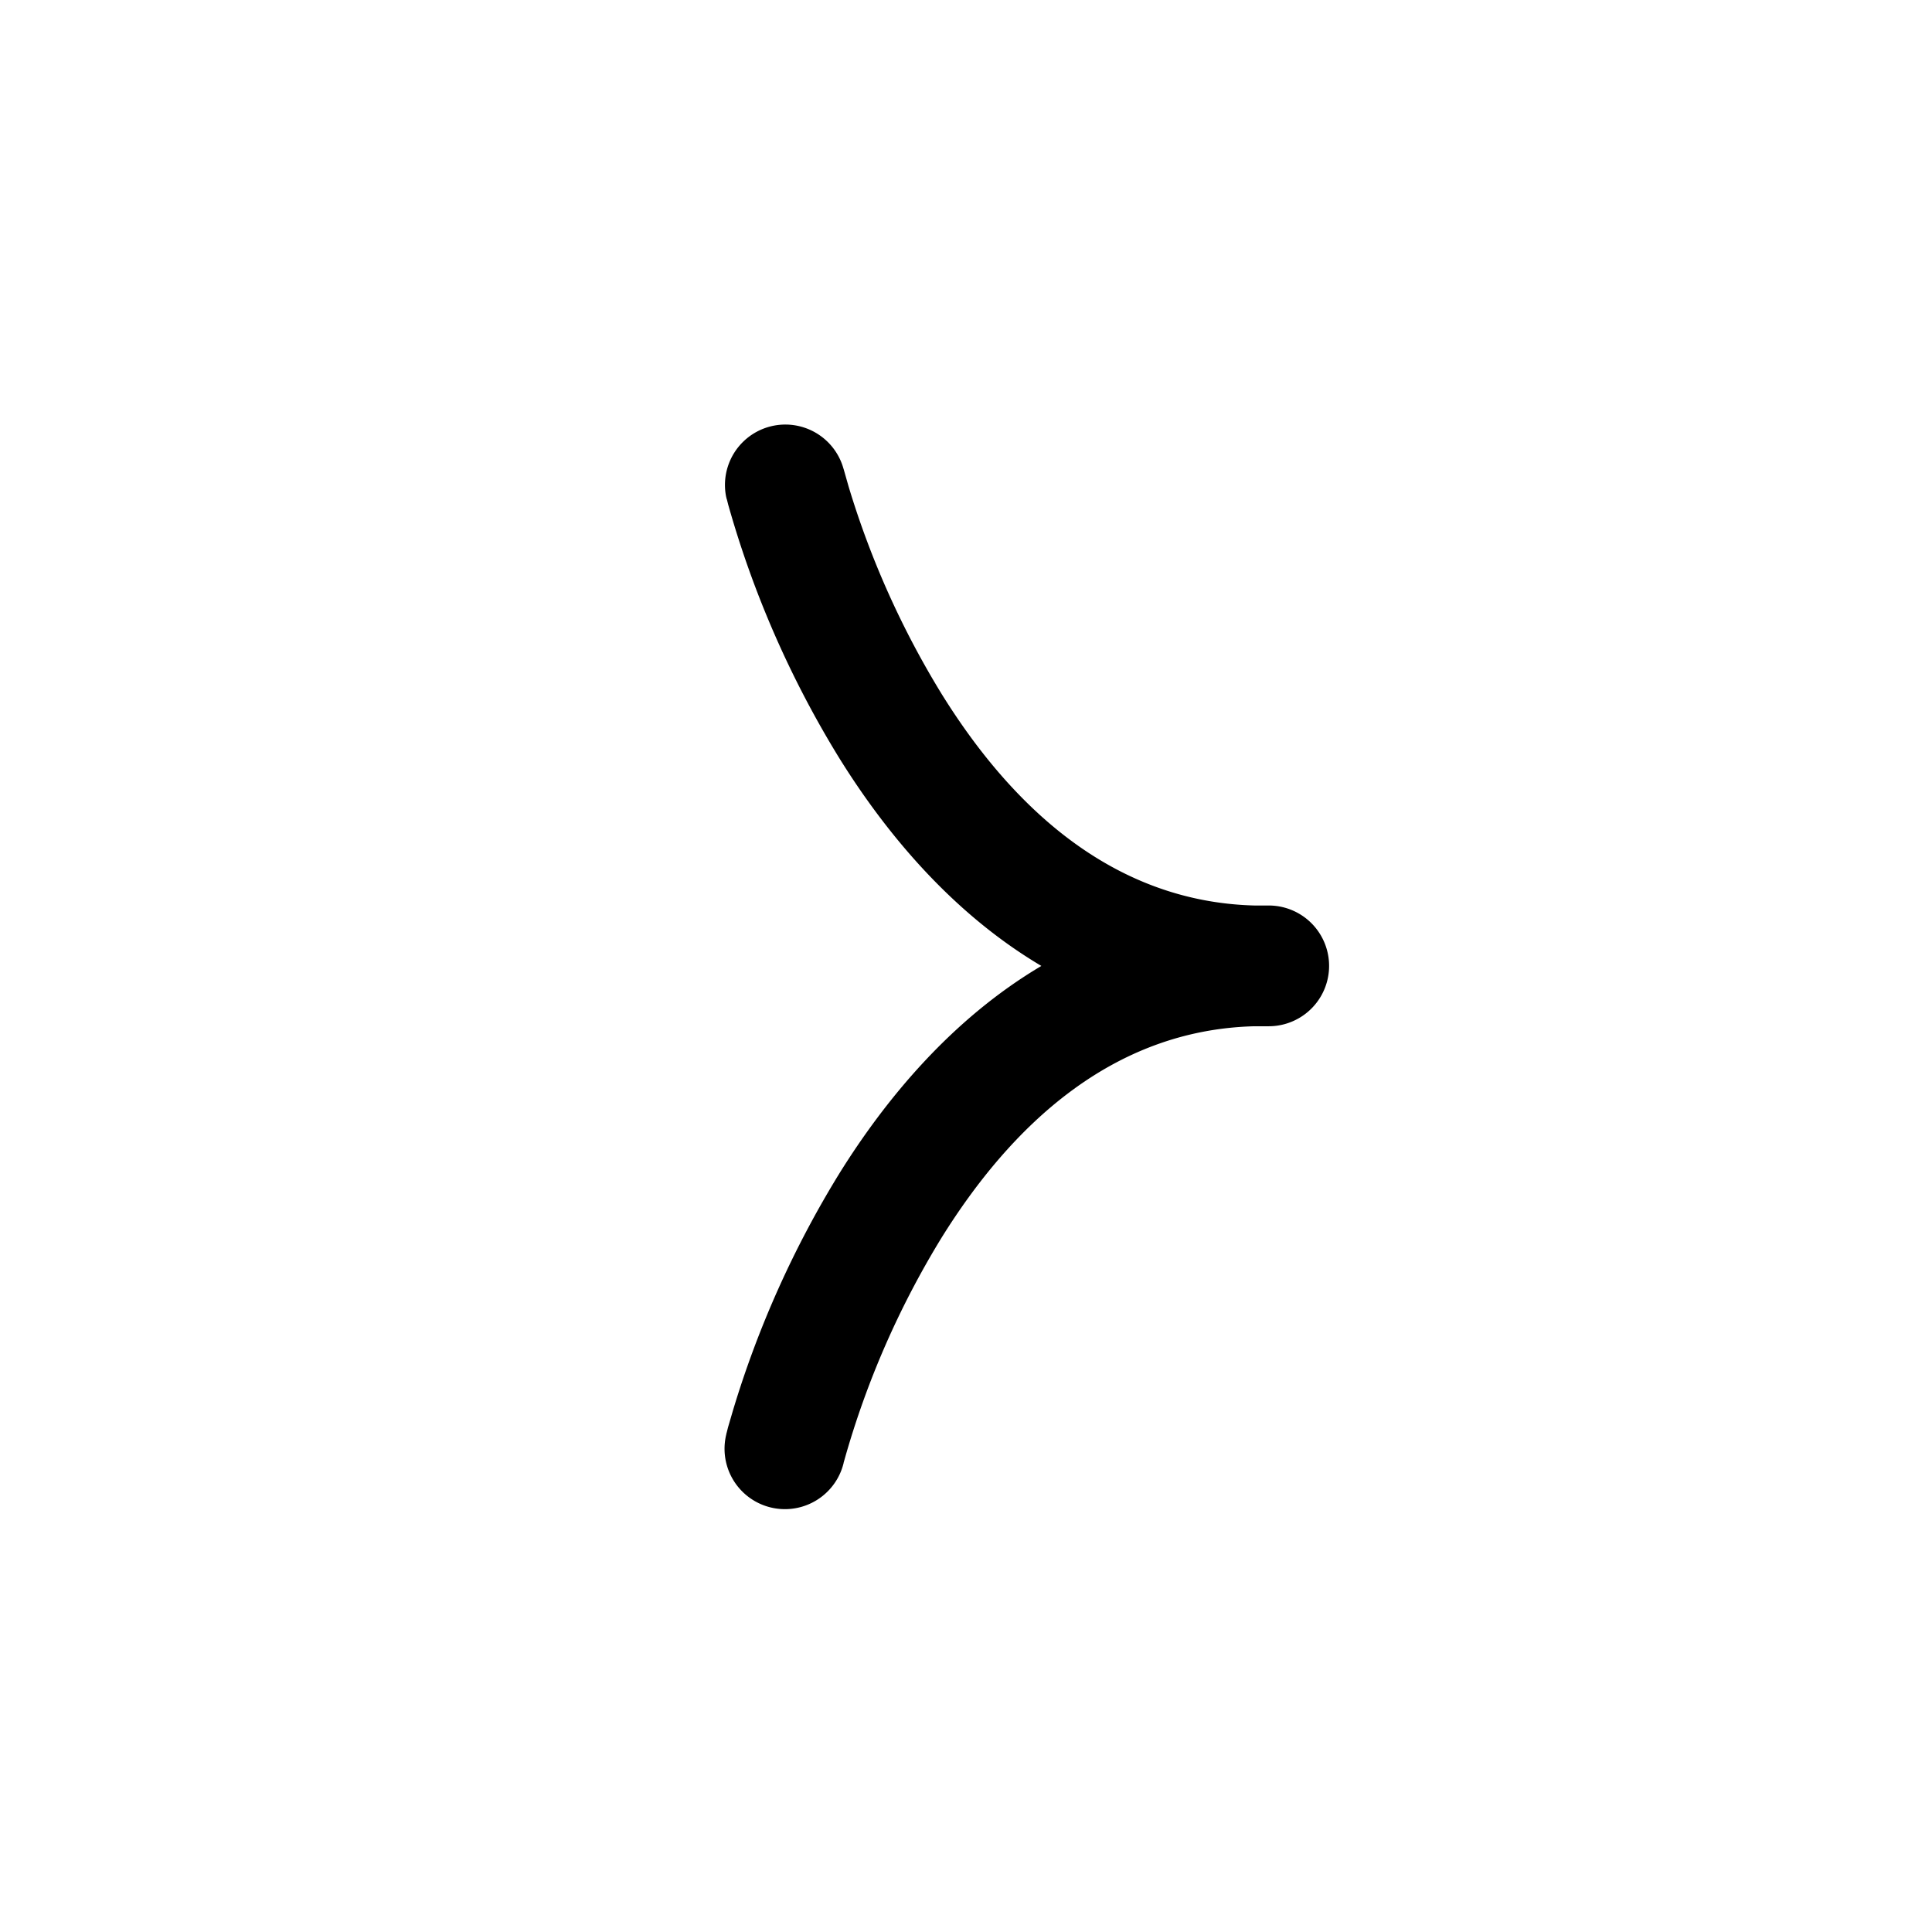
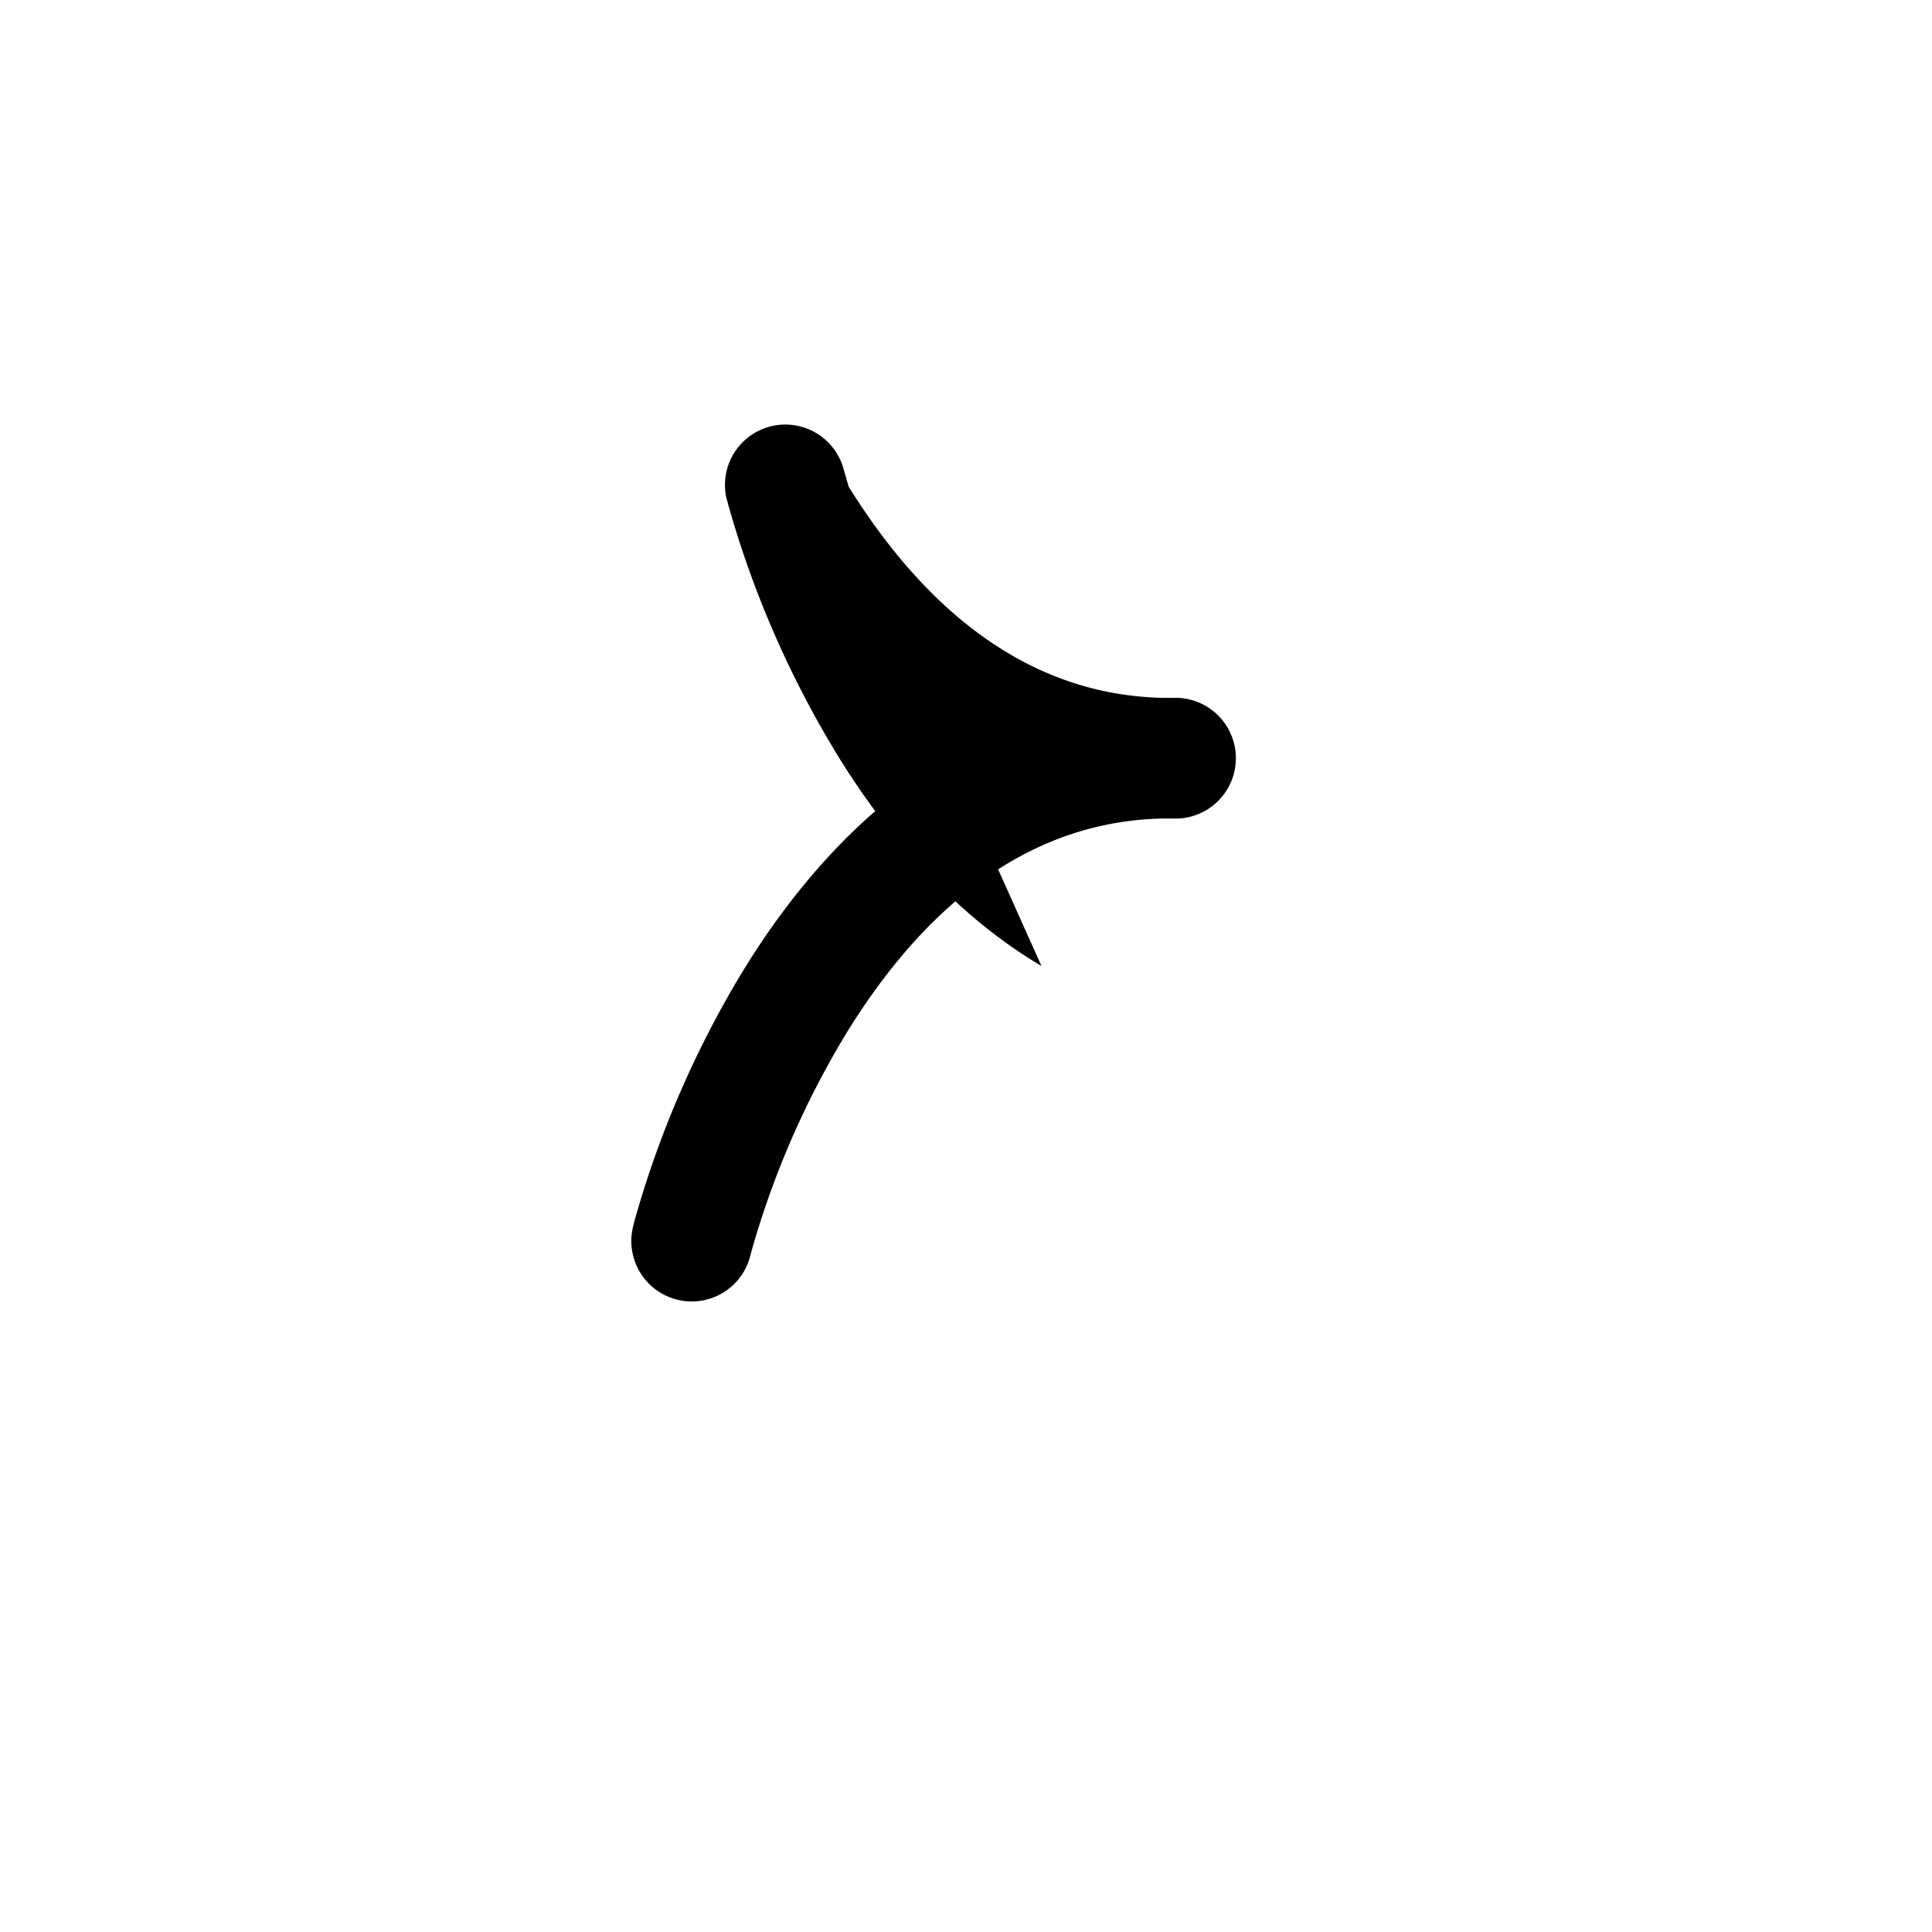
<svg xmlns="http://www.w3.org/2000/svg" viewBox="0 0 16 16" width="16" height="16" fill="currentColor">
-   <path d="M8.625 8c-.74-.438-1.288-1.1-1.674-1.721a8.3 8.3 0 0 1-.921-2.102l-.01-.04-.004-.011v-.004C6.014 4.12 6.014 4.12 6.5 4l-.485.121a.5.5 0 0 1 .97-.241l.002.006.008.028.033.116A7.321 7.321 0 0 0 7.8 5.75c.572.92 1.405 1.718 2.589 1.749h.118a.5.5 0 0 1 0 1h-.118c-1.184.03-2.017.829-2.59 1.749a7.3 7.3 0 0 0-.804 1.836l-.008.028-.001.006a.5.5 0 0 1-.971-.24l.485.12-.485-.12v-.002l.001-.004.003-.011.01-.04.041-.14a8.32 8.32 0 0 1 .88-1.961c.387-.622.935-1.283 1.675-1.721" />
+   <path d="M8.625 8c-.74-.438-1.288-1.1-1.674-1.721a8.3 8.3 0 0 1-.921-2.102l-.01-.04-.004-.011v-.004C6.014 4.12 6.014 4.12 6.5 4l-.485.121a.5.5 0 0 1 .97-.241l.002.006.008.028.033.116c.572.92 1.405 1.718 2.589 1.749h.118a.5.5 0 0 1 0 1h-.118c-1.184.03-2.017.829-2.59 1.749a7.3 7.3 0 0 0-.804 1.836l-.008.028-.001.006a.5.5 0 0 1-.971-.24l.485.12-.485-.12v-.002l.001-.004.003-.011.01-.04.041-.14a8.32 8.32 0 0 1 .88-1.961c.387-.622.935-1.283 1.675-1.721" />
</svg>